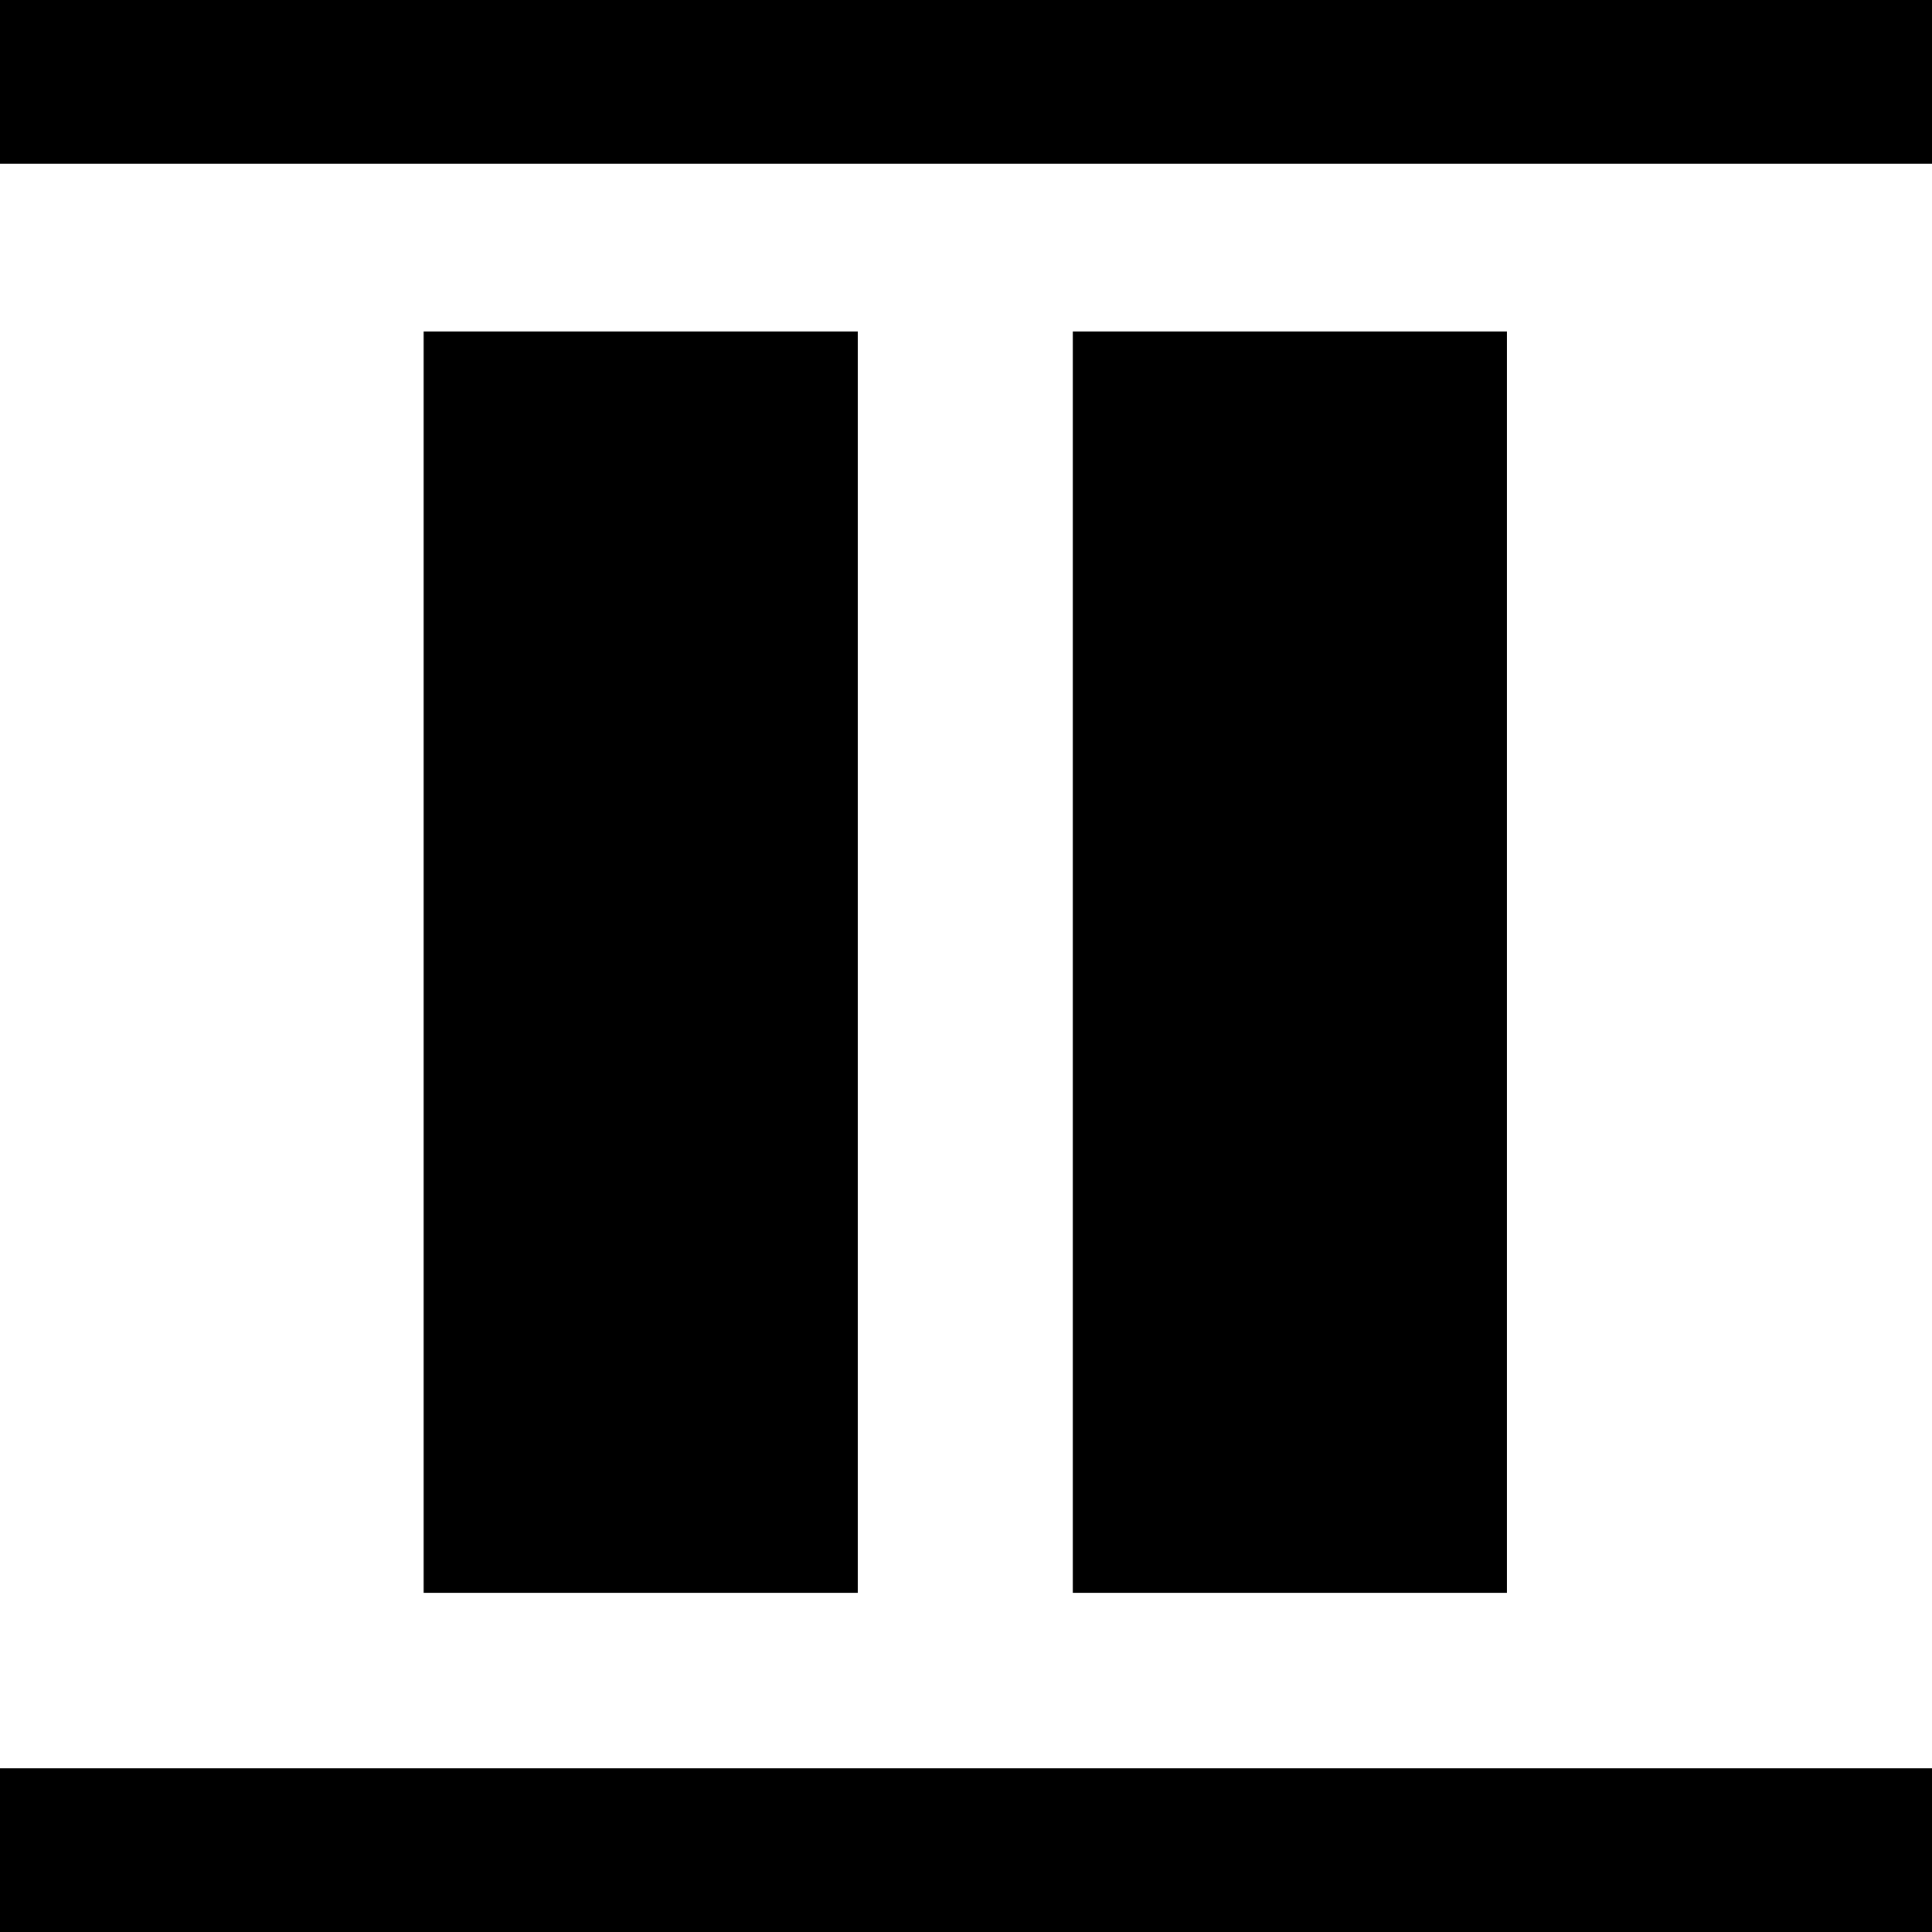
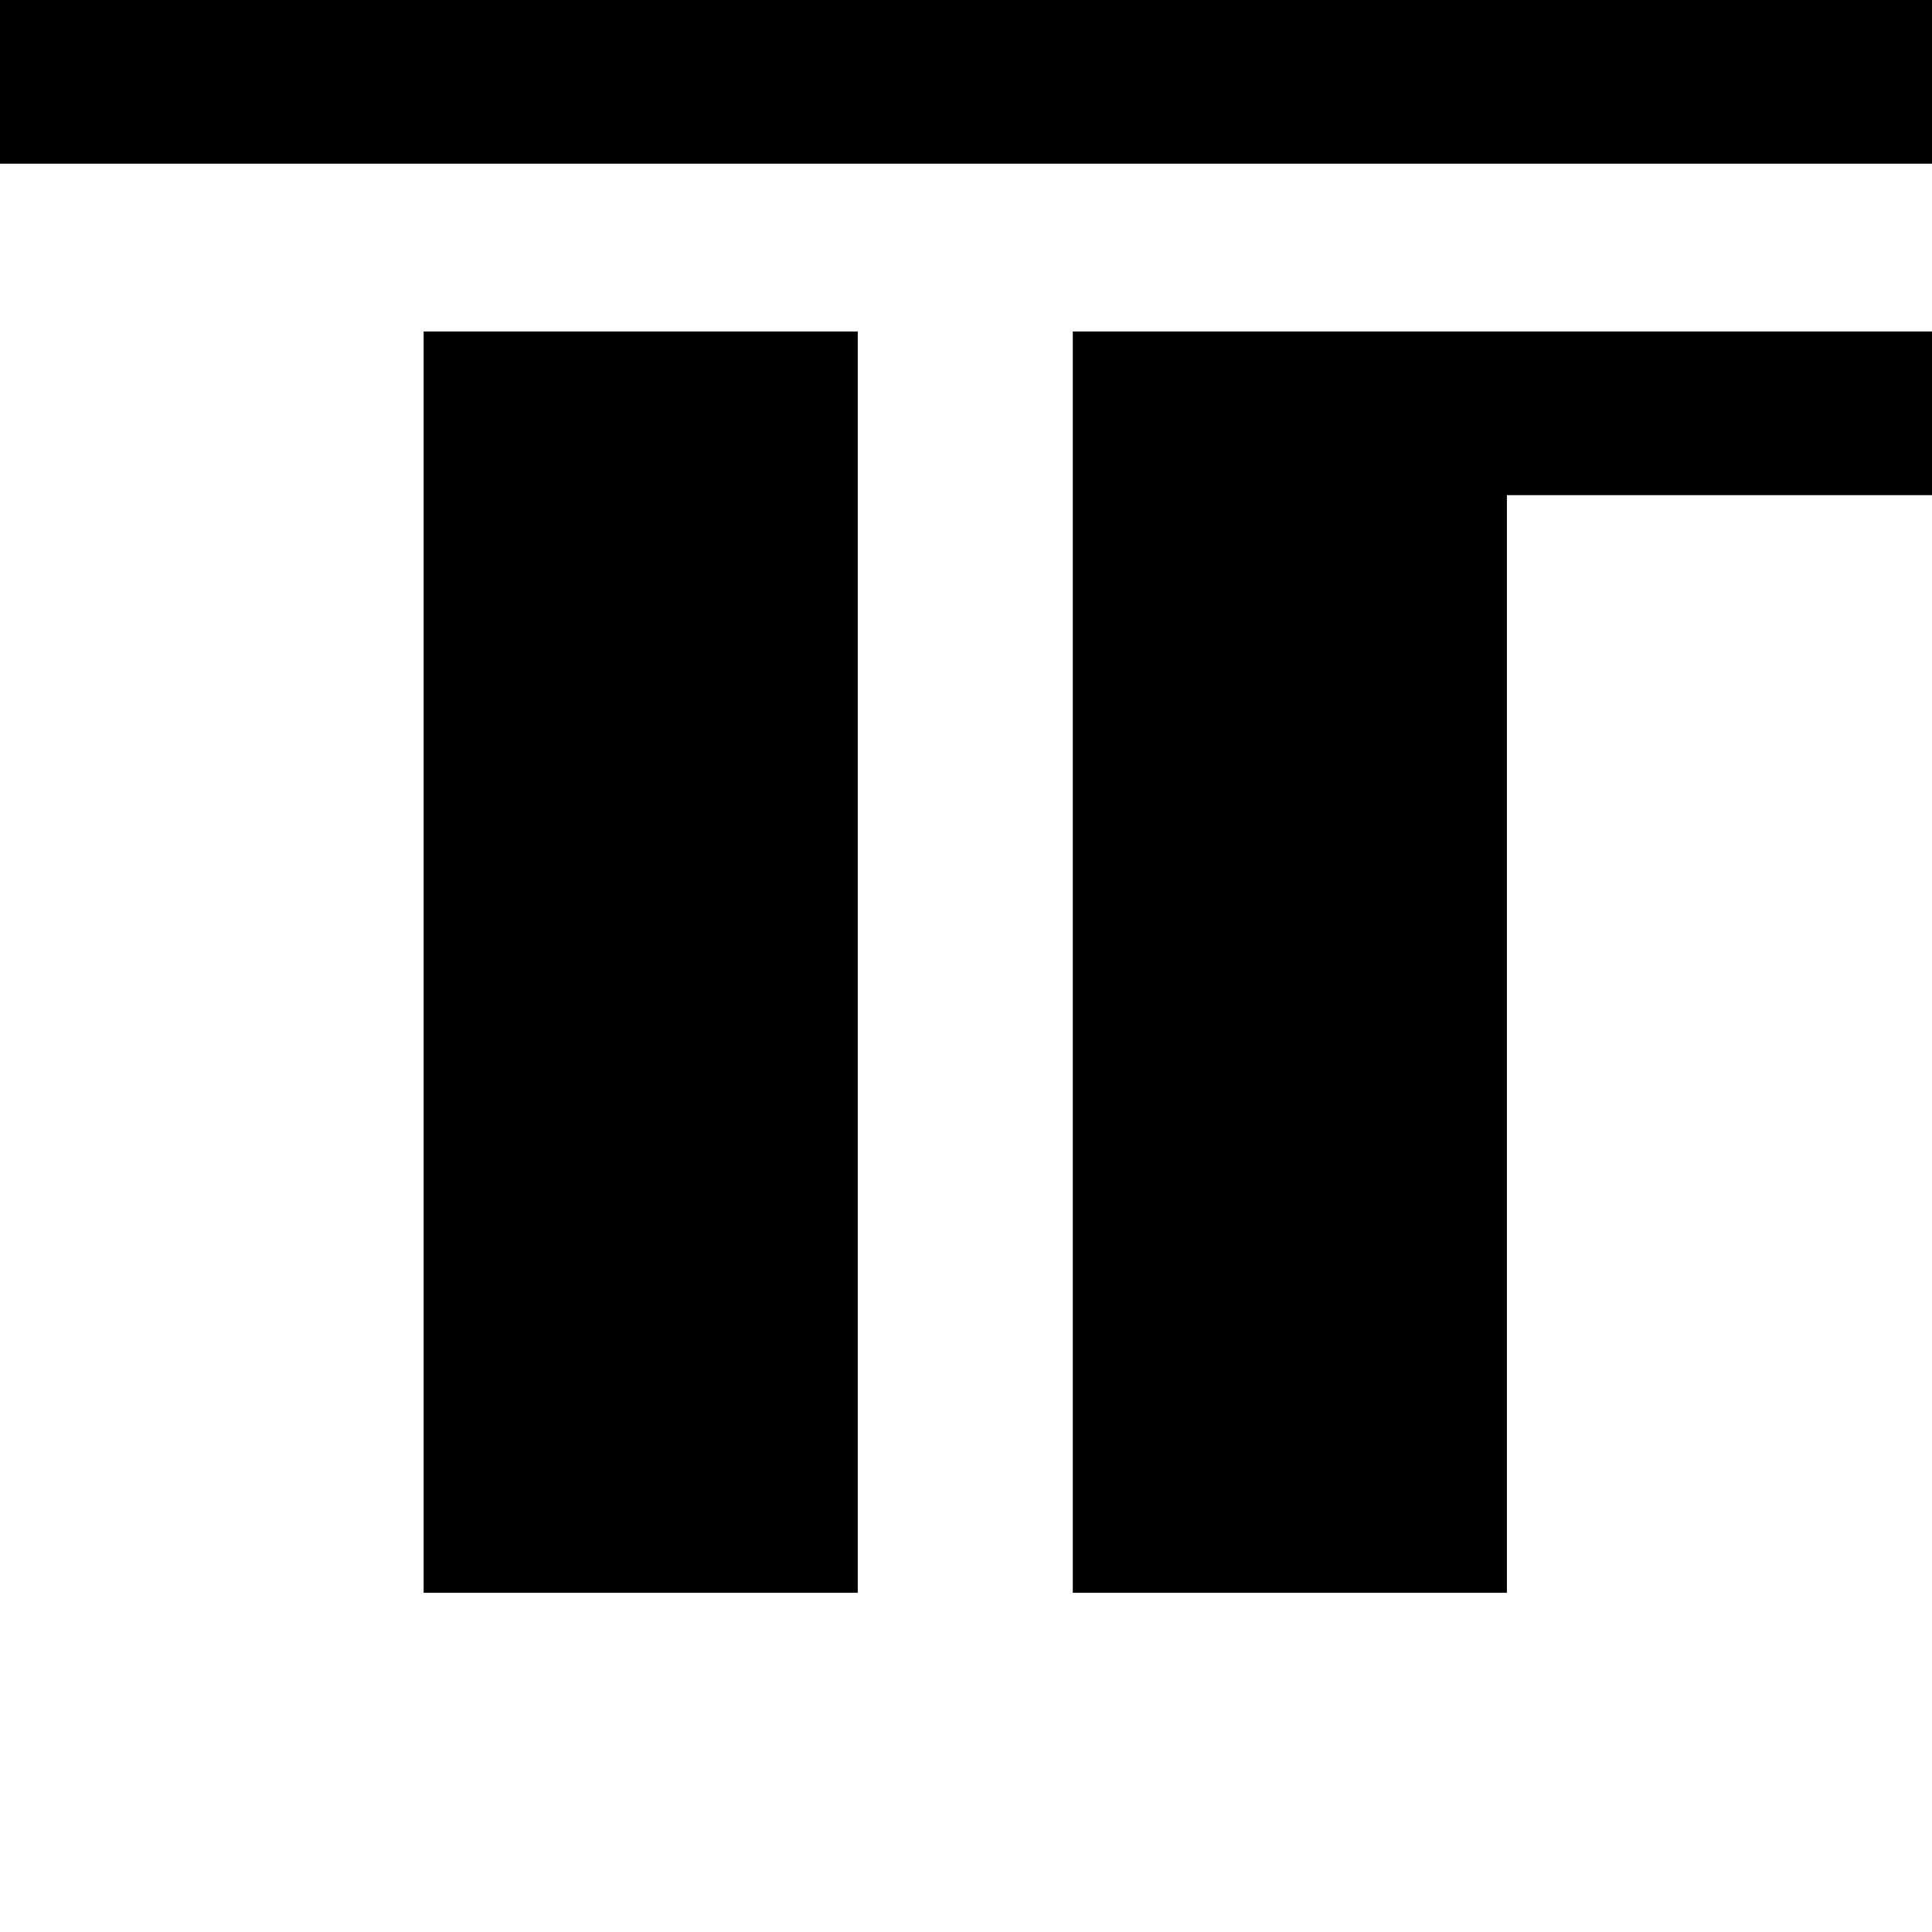
<svg xmlns="http://www.w3.org/2000/svg" width="500" height="500" viewBox="0 0 132.292 132.292">
-   <path d="M0 0v11.207h132.292V0H0zm29.008 22.699v86.365h29.726V22.699H29.008zm44.45 0v86.365h29.726V22.699H73.458zM0 121.085v11.207h132.292v-11.207H0z" />
+   <path d="M0 0v11.207h132.292V0H0zm29.008 22.699v86.365h29.726V22.699H29.008zm44.45 0v86.365h29.726V22.699H73.458zv11.207h132.292v-11.207H0z" />
</svg>